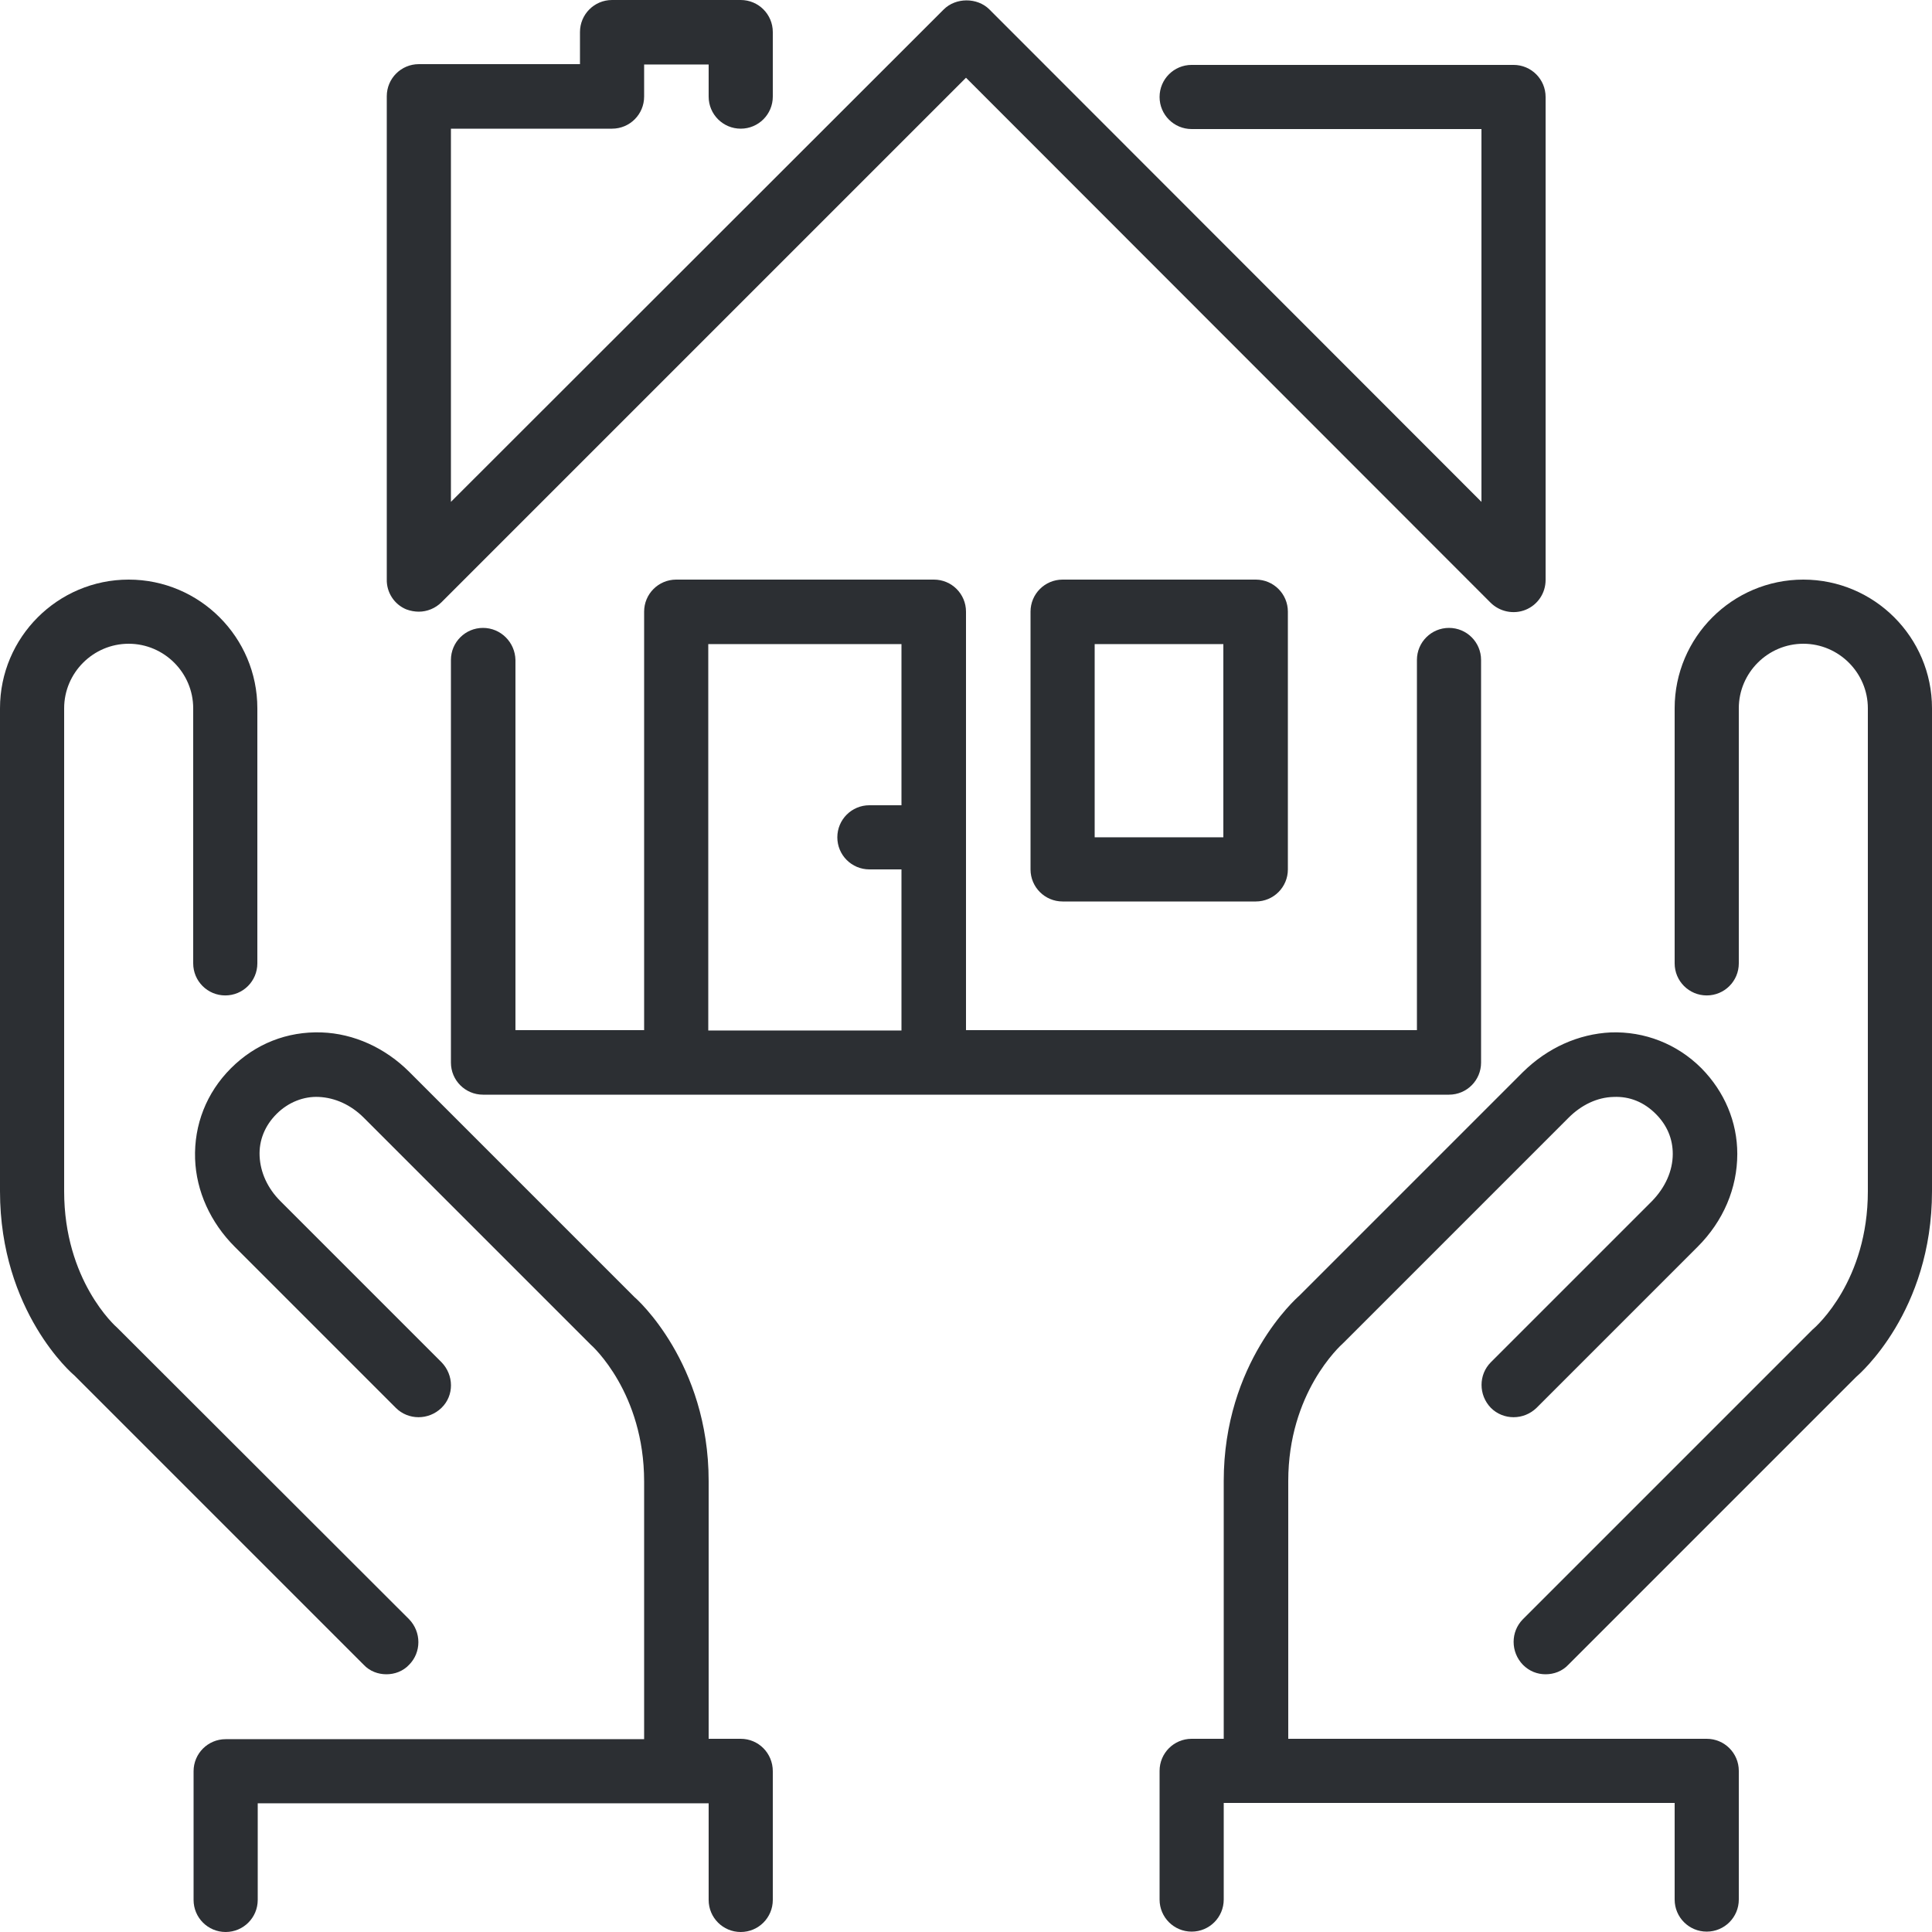
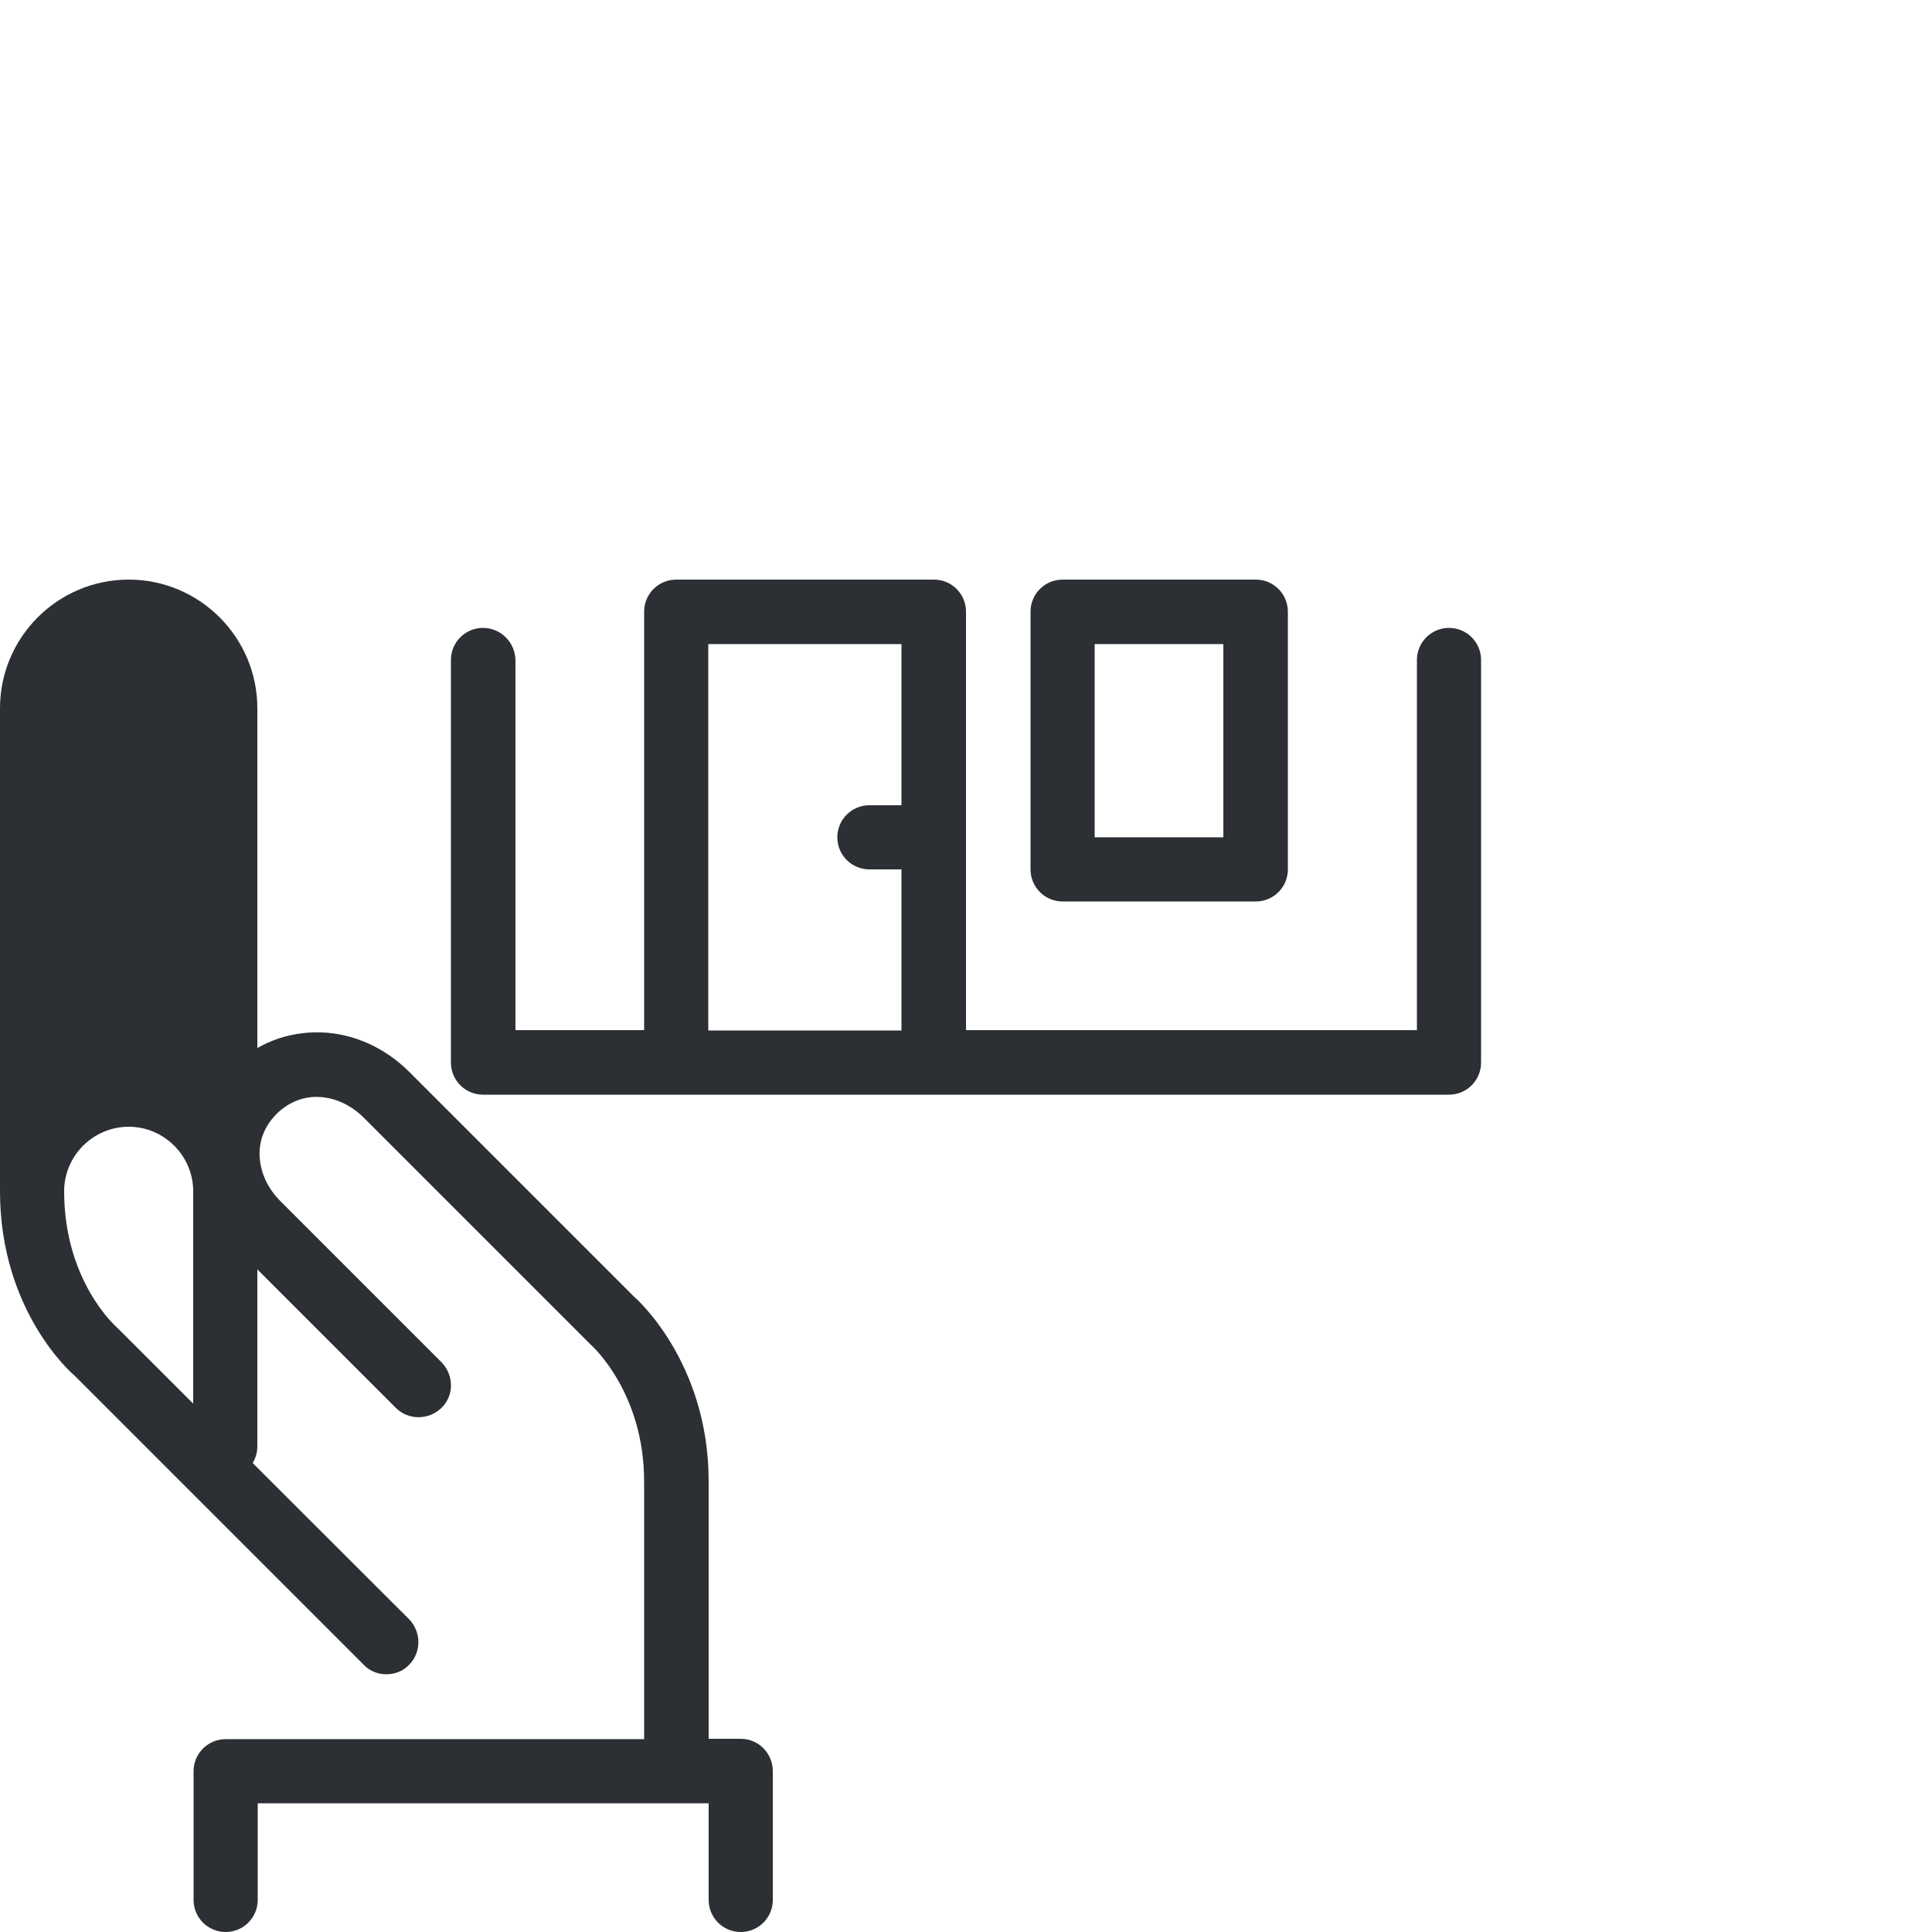
<svg xmlns="http://www.w3.org/2000/svg" version="1.1" id="Layer_1" x="0px" y="0px" viewBox="-703 -131 512 512" style="enable-background:new -703 -131 512 512;" xml:space="preserve">
  <style type="text/css">
	.st0{fill:#2C2F33;}
</style>
  <g>
    <g>
      <g>
        <path class="st0" d="M-370.2,107.9c4.7,0,8.5-3.8,8.5-8.5V31.1c0-4.7-3.8-8.5-8.5-8.5h-51.2c-4.7,0-8.5,3.8-8.5,8.5v68.3     c0,4.7,3.8,8.5,8.5,8.5H-370.2z M-412.9,39.7h34.1v51.2h-34.1V39.7z" />
-         <path class="st0" d="M-595.3,30.5c1.1,0.4,2.2,0.6,3.3,0.6c2.2,0,4.4-0.9,6-2.5L-447-110.4l139,139.1c2.4,2.4,6.1,3.2,9.3,1.9     c3.2-1.3,5.3-4.4,5.3-7.9v-128c0-4.7-3.8-8.5-8.5-8.5h-85.3c-4.7,0-8.5,3.8-8.5,8.5s3.8,8.5,8.5,8.5h76.8V2l-130.4-130.5     c-3.2-3.2-8.9-3.2-12.1,0L-583.5,2v-98.9h42.7c4.7,0,8.5-3.8,8.5-8.5v-8.5h17.1v8.5c0,4.7,3.8,8.5,8.5,8.5c4.7,0,8.5-3.8,8.5-8.5     v-17.1c0-4.7-3.8-8.5-8.5-8.5h-34.1c-4.7,0-8.5,3.8-8.5,8.5v8.5h-42.7c-4.7,0-8.5,3.8-8.5,8.5v128     C-600.6,26-598.5,29.2-595.3,30.5z" />
        <path class="st0" d="M-575,35.4c-4.7,0-8.5,3.8-8.5,8.5v106.7c0,4.7,3.8,8.5,8.5,8.5h256c4.7,0,8.5-3.8,8.5-8.5V43.9     c0-4.7-3.8-8.5-8.5-8.5s-8.5,3.8-8.5,8.5v98.1H-447V31.1c0-4.7-3.8-8.5-8.5-8.5h-68.3c-4.7,0-8.5,3.8-8.5,8.5v110.9h-34.1V43.9     C-566.5,39.2-570.3,35.4-575,35.4z M-515.3,39.7h51.2v42.7h-8.5c-4.7,0-8.5,3.8-8.5,8.5s3.8,8.5,8.5,8.5h8.5v42.7h-51.2V39.7z" />
-         <path class="st0" d="M-225.1,22.6c-18.8,0-34.1,15.3-34.1,34.1v67.6c0,4.7,3.8,8.5,8.5,8.5s8.5-3.8,8.5-8.5V56.7     c0-9.4,7.7-17.1,17.1-17.1s17.1,7.7,17.1,17.1v128c0,23.6-13.5,35.7-14.6,36.6l-76.8,76.8c-3.3,3.3-3.3,8.7,0,12.1     c1.7,1.7,3.8,2.5,6,2.5c2.2,0,4.4-0.8,6-2.5l76.3-76.3c0.8-0.7,20.1-17.3,20.1-49.2v-128C-191,37.9-206.3,22.6-225.1,22.6z" />
-         <path class="st0" d="M-250.7,329.8h-110.9v-68.3c0-23.3,13.6-35.7,14.6-36.6l59.7-59.7c3.4-3.4,7.6-5.4,11.9-5.5     c4.3-0.2,8.1,1.4,11.2,4.5c3,3,4.5,6.6,4.5,10.6c0,4.5-2,8.9-5.5,12.5l-42.7,42.7c-3.3,3.3-3.3,8.7,0,12.1     c3.3,3.3,8.7,3.3,12.1,0l42.7-42.7c6.8-6.8,10.5-15.5,10.5-24.6c0-8.5-3.4-16.5-9.5-22.7c-6.5-6.5-15.1-9.8-24-9.5     c-8.6,0.4-16.8,4.1-23.3,10.5l-59.3,59.3c-0.8,0.7-20,17.7-20,49.1v68.3h-8.5c-4.7,0-8.5,3.8-8.5,8.5v34.1c0,4.7,3.8,8.5,8.5,8.5     s8.5-3.8,8.5-8.5v-25.6h119.5v25.6c0,4.7,3.8,8.5,8.5,8.5s8.5-3.8,8.5-8.5v-34.1C-242.2,333.6-246,329.8-250.7,329.8z" />
        <path class="st0" d="M-506.7,329.8h-8.5v-68.3c0-31.4-19.2-48.4-19.6-48.7l-59.7-59.7c-6.4-6.4-14.7-10.2-23.3-10.5     c-9.1-0.3-17.5,3-24,9.5c-6.5,6.5-9.8,15-9.5,24c0.3,8.6,4.1,16.9,10.5,23.3l42.7,42.7c3.3,3.3,8.7,3.3,12.1,0s3.3-8.7,0-12.1     l-42.7-42.7c-3.4-3.4-5.3-7.6-5.5-11.9c-0.2-4.2,1.4-8.1,4.5-11.2c3.1-3.1,7.2-4.7,11.2-4.5c4.3,0.2,8.5,2.1,11.9,5.5l60.1,60.1     c0.6,0.5,14.2,12.9,14.2,36.3v68.3h-110.9c-4.7,0-8.5,3.8-8.5,8.5v34.1c0,4.7,3.8,8.5,8.5,8.5c4.7,0,8.5-3.8,8.5-8.5v-25.6h119.5     v25.6c0,4.7,3.8,8.5,8.5,8.5c4.7,0,8.5-3.8,8.5-8.5v-34.1C-498.2,333.6-502,329.8-506.7,329.8z" />
-         <path class="st0" d="M-600.6,312.7c2.2,0,4.4-0.8,6-2.5c3.3-3.3,3.3-8.7,0-12.1l-77.3-77.2c-0.6-0.5-14.1-12.6-14.1-36.2v-128     c0-9.4,7.7-17.1,17.1-17.1c9.4,0,17.1,7.7,17.1,17.1v67.6c0,4.7,3.8,8.5,8.5,8.5s8.5-3.8,8.5-8.5V56.7     c0-18.8-15.3-34.1-34.1-34.1c-18.8,0-34.1,15.3-34.1,34.1v128c0,31.9,19.3,48.5,19.6,48.7l76.8,76.8     C-605,311.9-602.8,312.7-600.6,312.7z" />
+         <path class="st0" d="M-600.6,312.7c2.2,0,4.4-0.8,6-2.5c3.3-3.3,3.3-8.7,0-12.1l-77.3-77.2c-0.6-0.5-14.1-12.6-14.1-36.2c0-9.4,7.7-17.1,17.1-17.1c9.4,0,17.1,7.7,17.1,17.1v67.6c0,4.7,3.8,8.5,8.5,8.5s8.5-3.8,8.5-8.5V56.7     c0-18.8-15.3-34.1-34.1-34.1c-18.8,0-34.1,15.3-34.1,34.1v128c0,31.9,19.3,48.5,19.6,48.7l76.8,76.8     C-605,311.9-602.8,312.7-600.6,312.7z" />
      </g>
    </g>
  </g>
</svg>